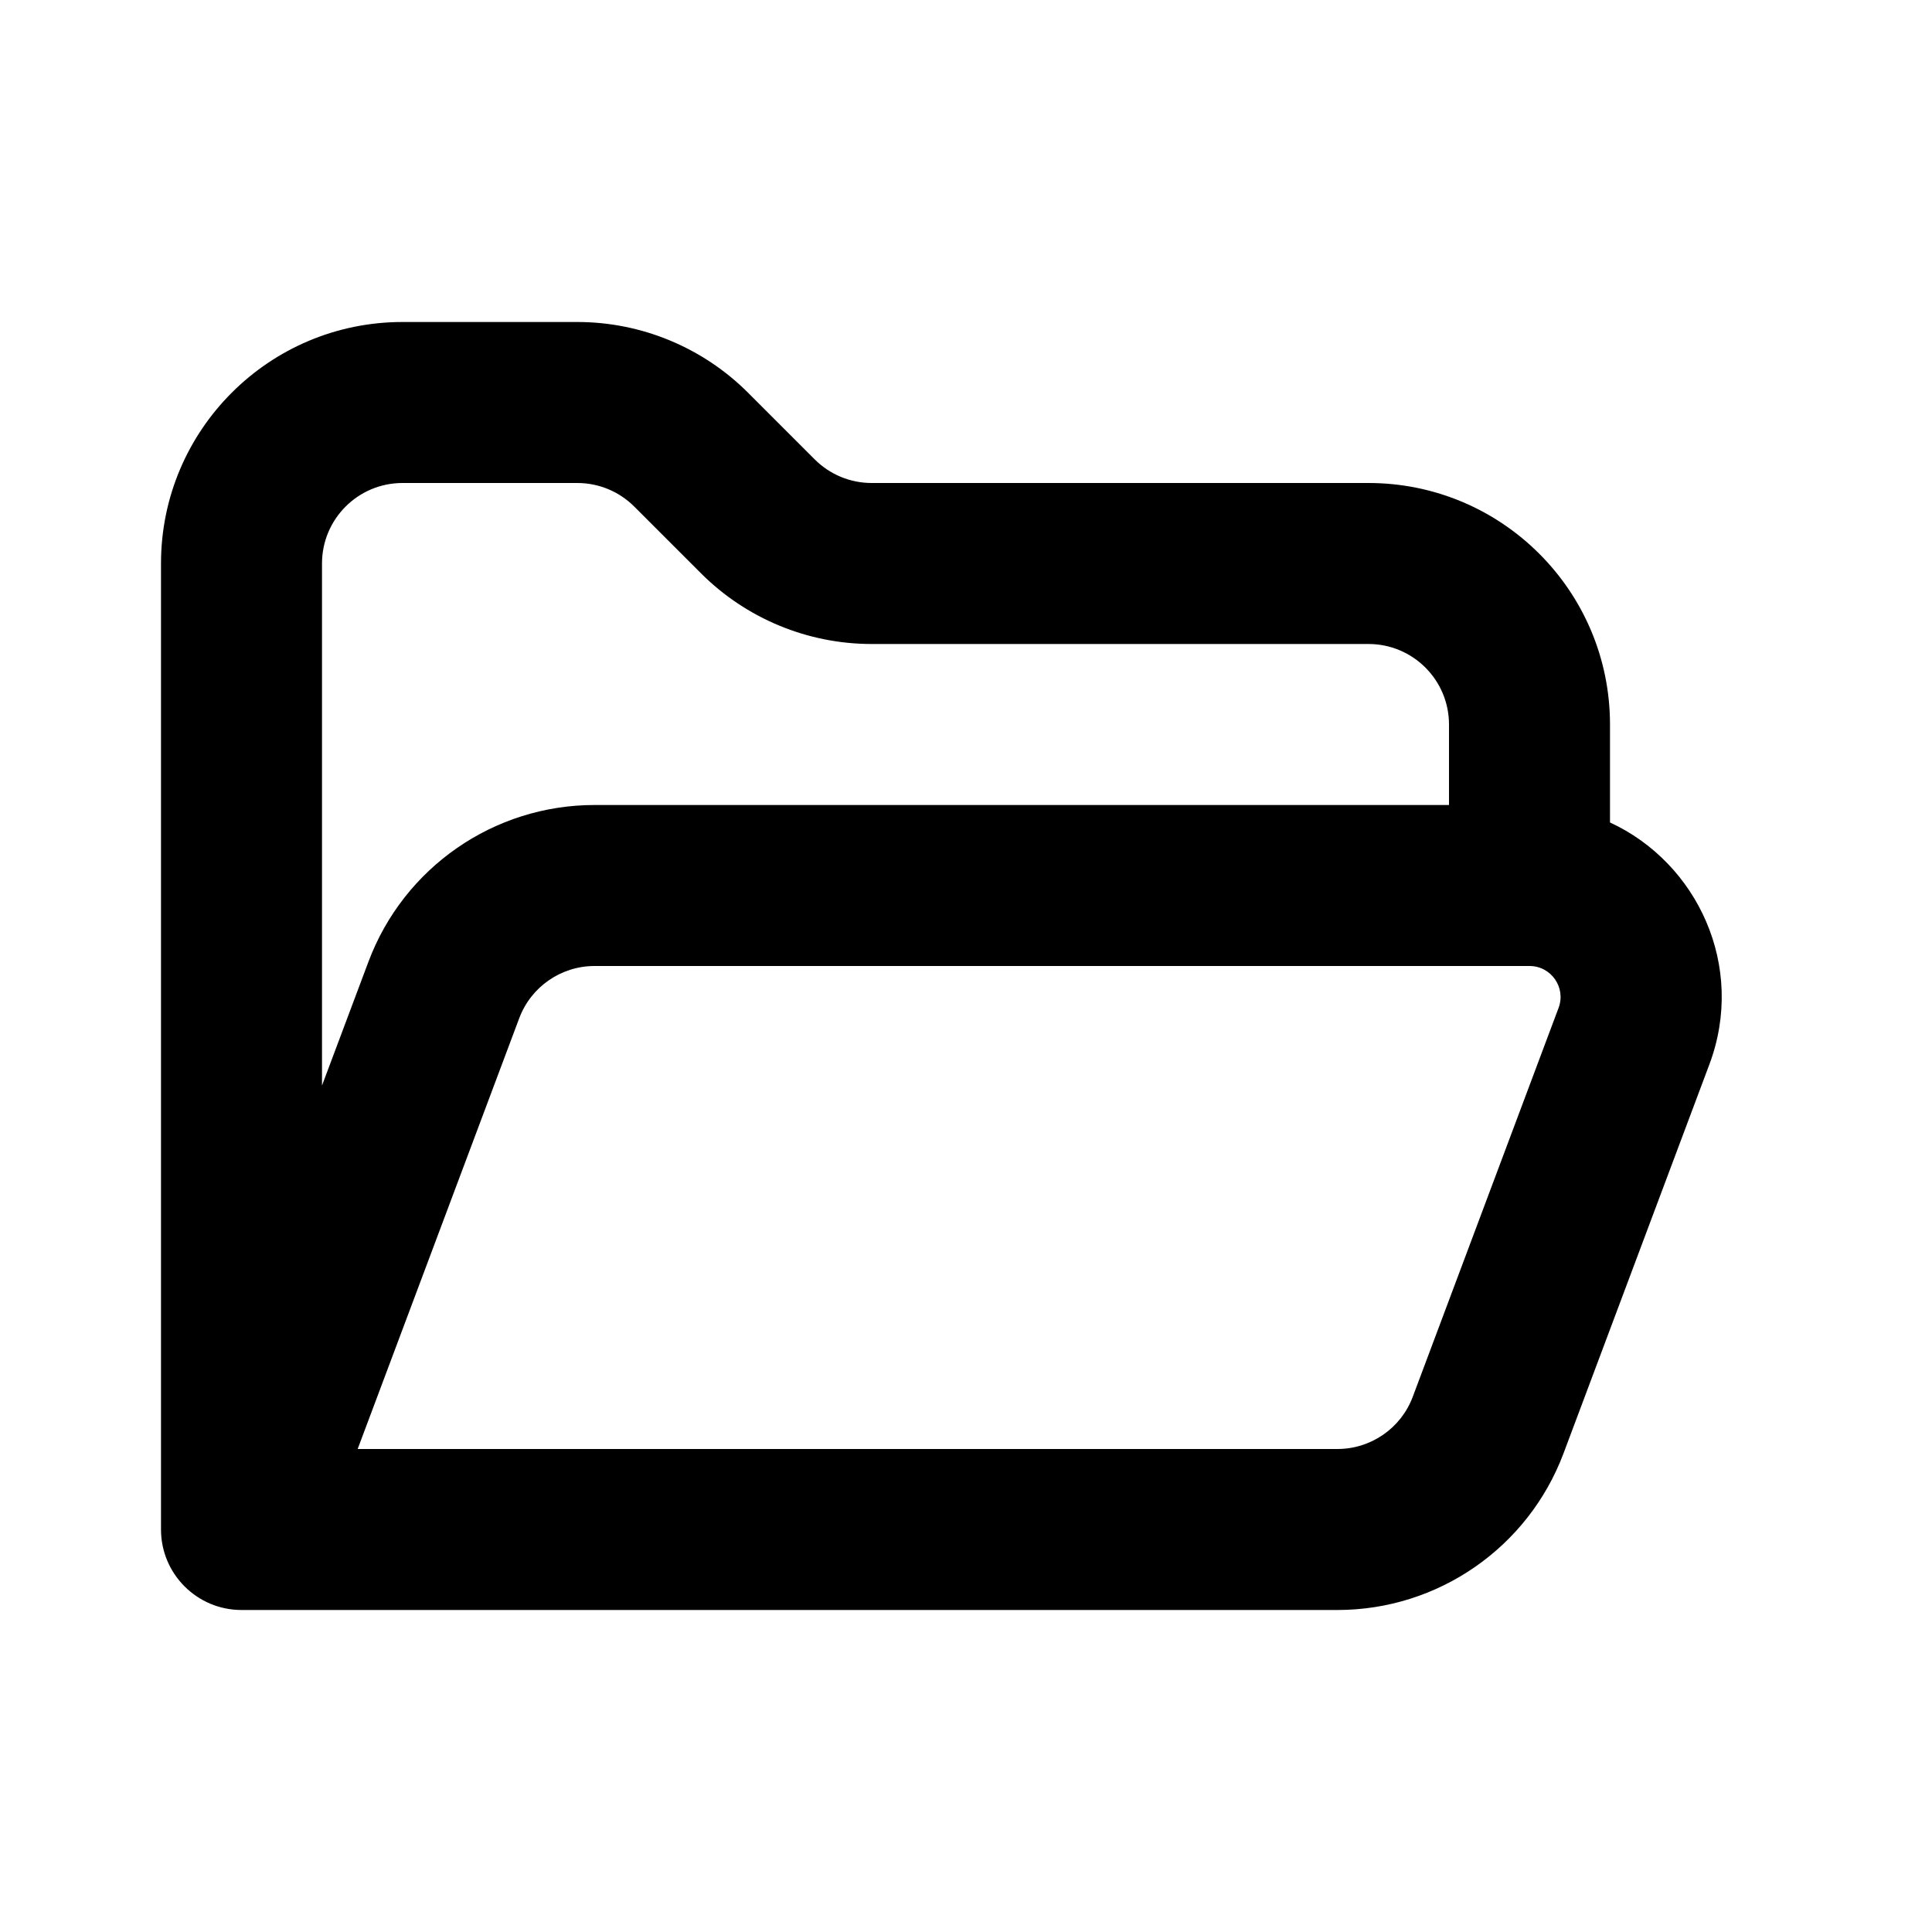
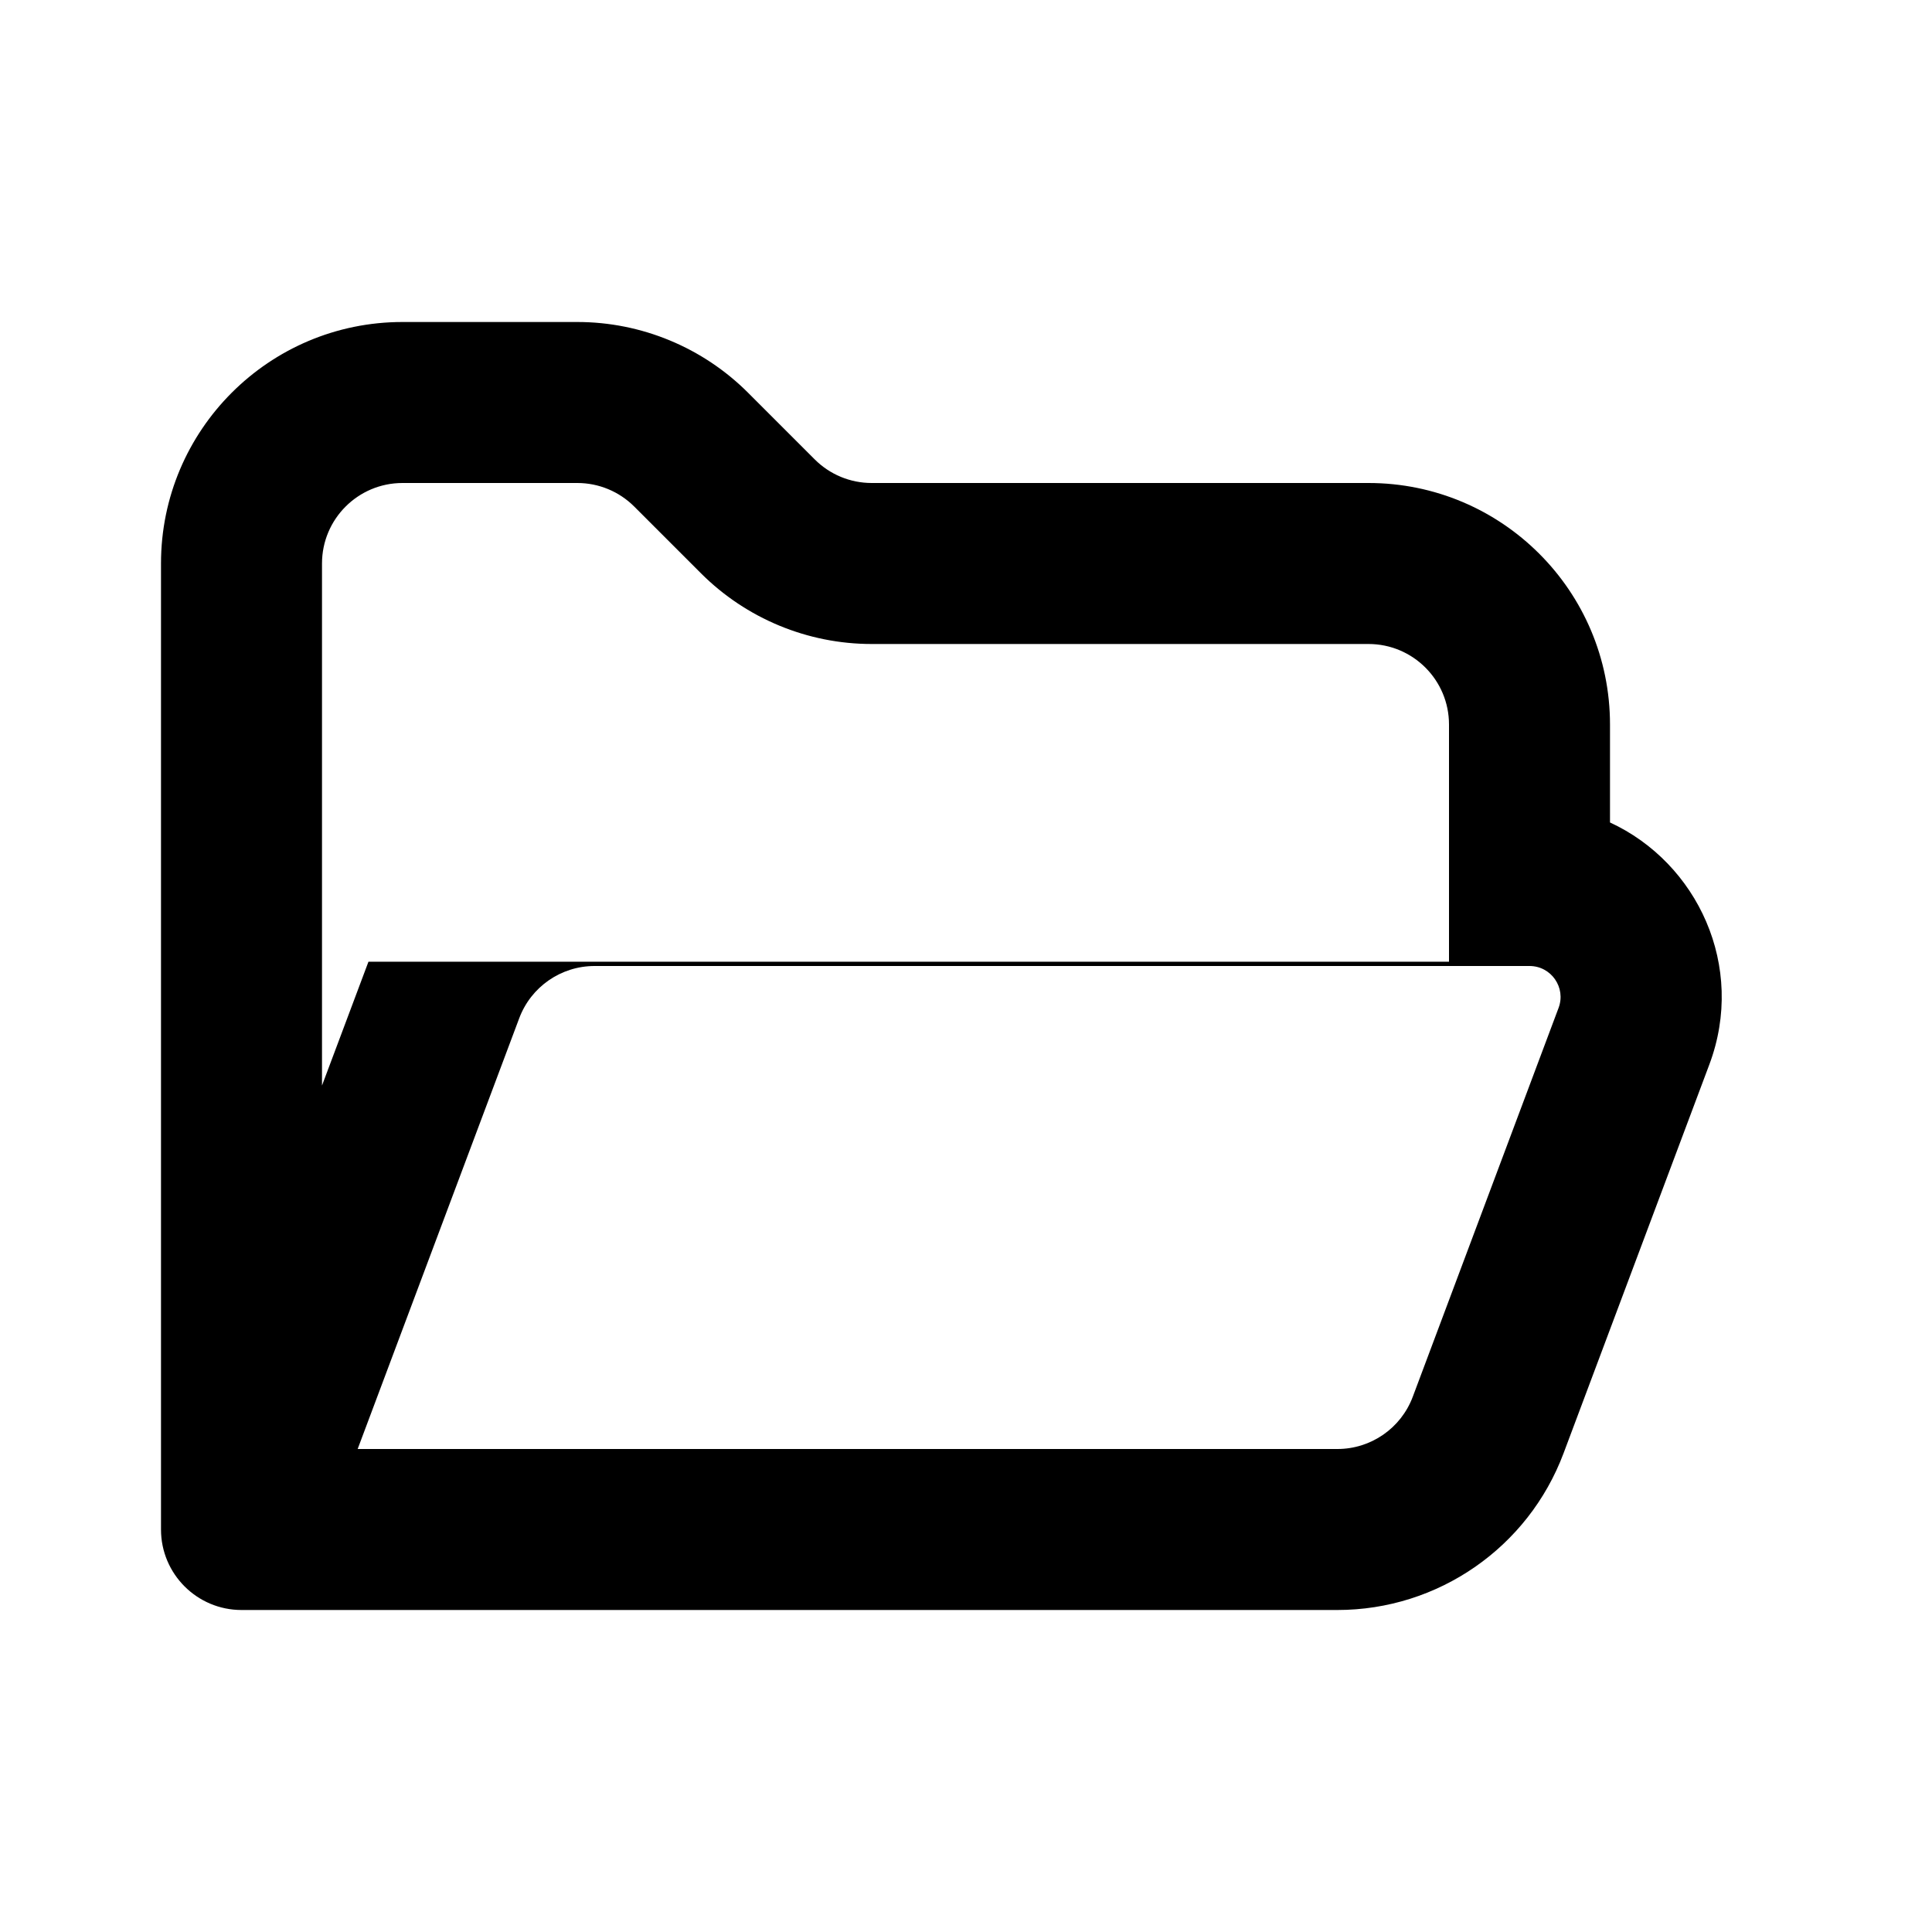
<svg xmlns="http://www.w3.org/2000/svg" width="24" height="24" viewBox="0 0 24 24" fill="none">
-   <path fill-rule="evenodd" clip-rule="evenodd" d="M2 7C2 5.343 3.343 4 5 4H7.172C7.967 4 8.73 4.316 9.293 4.879L10.121 5.707C10.309 5.895 10.563 6 10.828 6H17C18.657 6 20 7.343 20 9V10.217C21.085 10.718 21.692 12.003 21.234 13.224L19.423 18.053C18.984 19.224 17.864 20 16.614 20H3C2.448 20 2 19.552 2 19V7ZM18 10V9C18 8.448 17.552 8 17 8H10.828C10.033 8 9.27 7.684 8.707 7.121L7.879 6.293C7.691 6.105 7.437 6 7.172 6H5C4.448 6 4 6.448 4 7V13.485L4.577 11.947C5.016 10.776 6.135 10 7.386 10H18ZM4.443 18H16.614C17.031 18 17.404 17.741 17.55 17.351L19.361 12.521C19.456 12.269 19.27 12 19 12H7.386C6.969 12 6.596 12.259 6.45 12.649L4.443 18Z" fill="black" />
+   <path fill-rule="evenodd" clip-rule="evenodd" d="M2 7C2 5.343 3.343 4 5 4H7.172C7.967 4 8.73 4.316 9.293 4.879L10.121 5.707C10.309 5.895 10.563 6 10.828 6H17C18.657 6 20 7.343 20 9V10.217C21.085 10.718 21.692 12.003 21.234 13.224L19.423 18.053C18.984 19.224 17.864 20 16.614 20H3C2.448 20 2 19.552 2 19V7ZM18 10V9C18 8.448 17.552 8 17 8H10.828C10.033 8 9.27 7.684 8.707 7.121L7.879 6.293C7.691 6.105 7.437 6 7.172 6H5C4.448 6 4 6.448 4 7V13.485L4.577 11.947H18ZM4.443 18H16.614C17.031 18 17.404 17.741 17.55 17.351L19.361 12.521C19.456 12.269 19.27 12 19 12H7.386C6.969 12 6.596 12.259 6.45 12.649L4.443 18Z" fill="black" />
</svg>